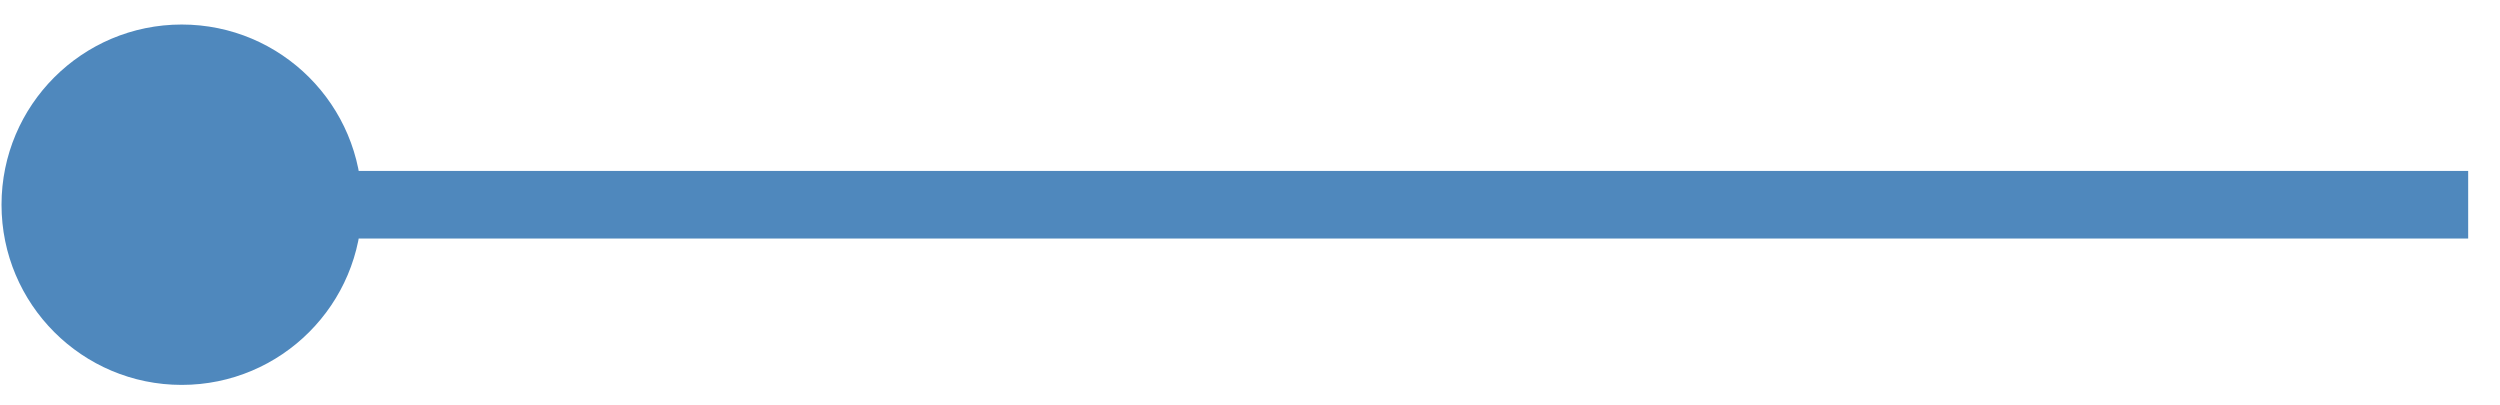
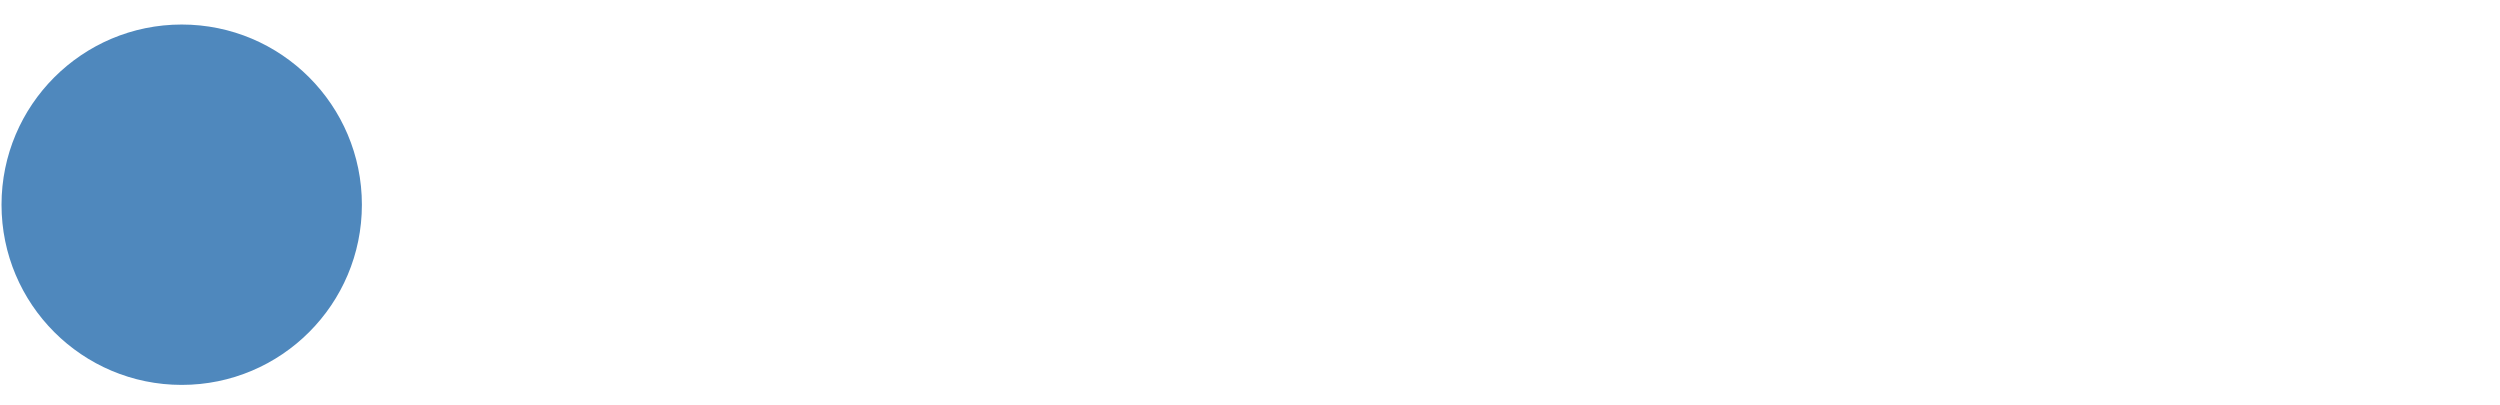
<svg xmlns="http://www.w3.org/2000/svg" width="74" height="12" viewBox="0 0 74 12" fill="none">
-   <path d="M10.712 6.06C10.712 3.114 8.324 0.726 5.379 0.726C2.433 0.726 0.045 3.114 0.045 6.06C0.045 9.005 2.433 11.393 5.379 11.393C8.324 11.393 10.712 9.005 10.712 6.06ZM73.058 5.06H5.379V7.06H73.058V5.06Z" fill="#4F88BD" />
+   <path d="M10.712 6.06C10.712 3.114 8.324 0.726 5.379 0.726C2.433 0.726 0.045 3.114 0.045 6.06C0.045 9.005 2.433 11.393 5.379 11.393C8.324 11.393 10.712 9.005 10.712 6.06ZM73.058 5.06V7.06H73.058V5.06Z" fill="#4F88BD" />
</svg>